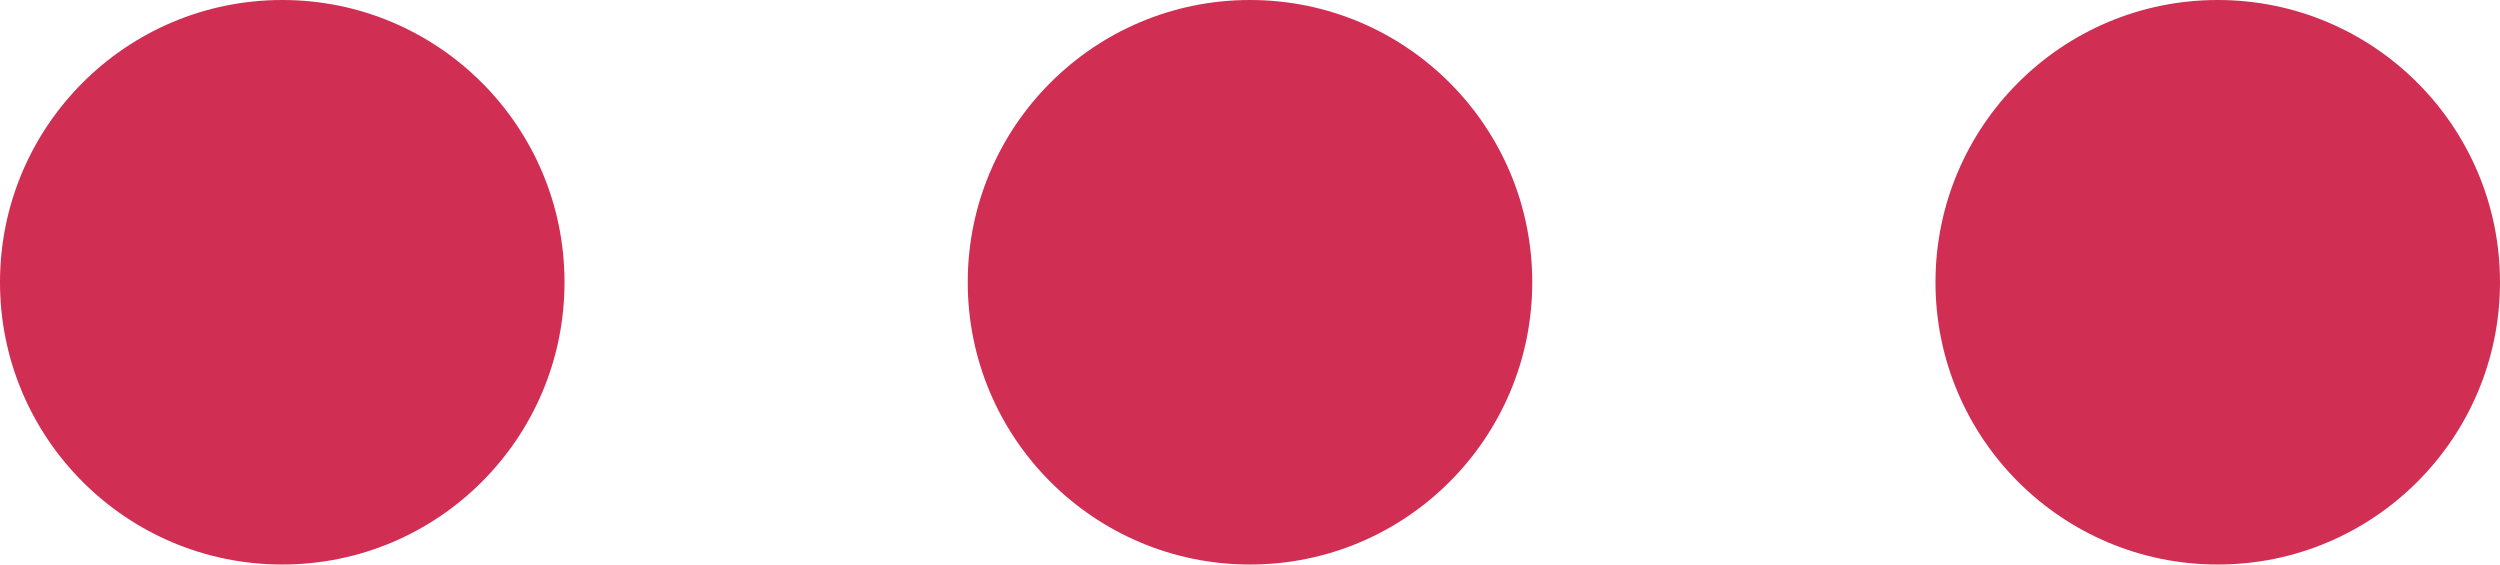
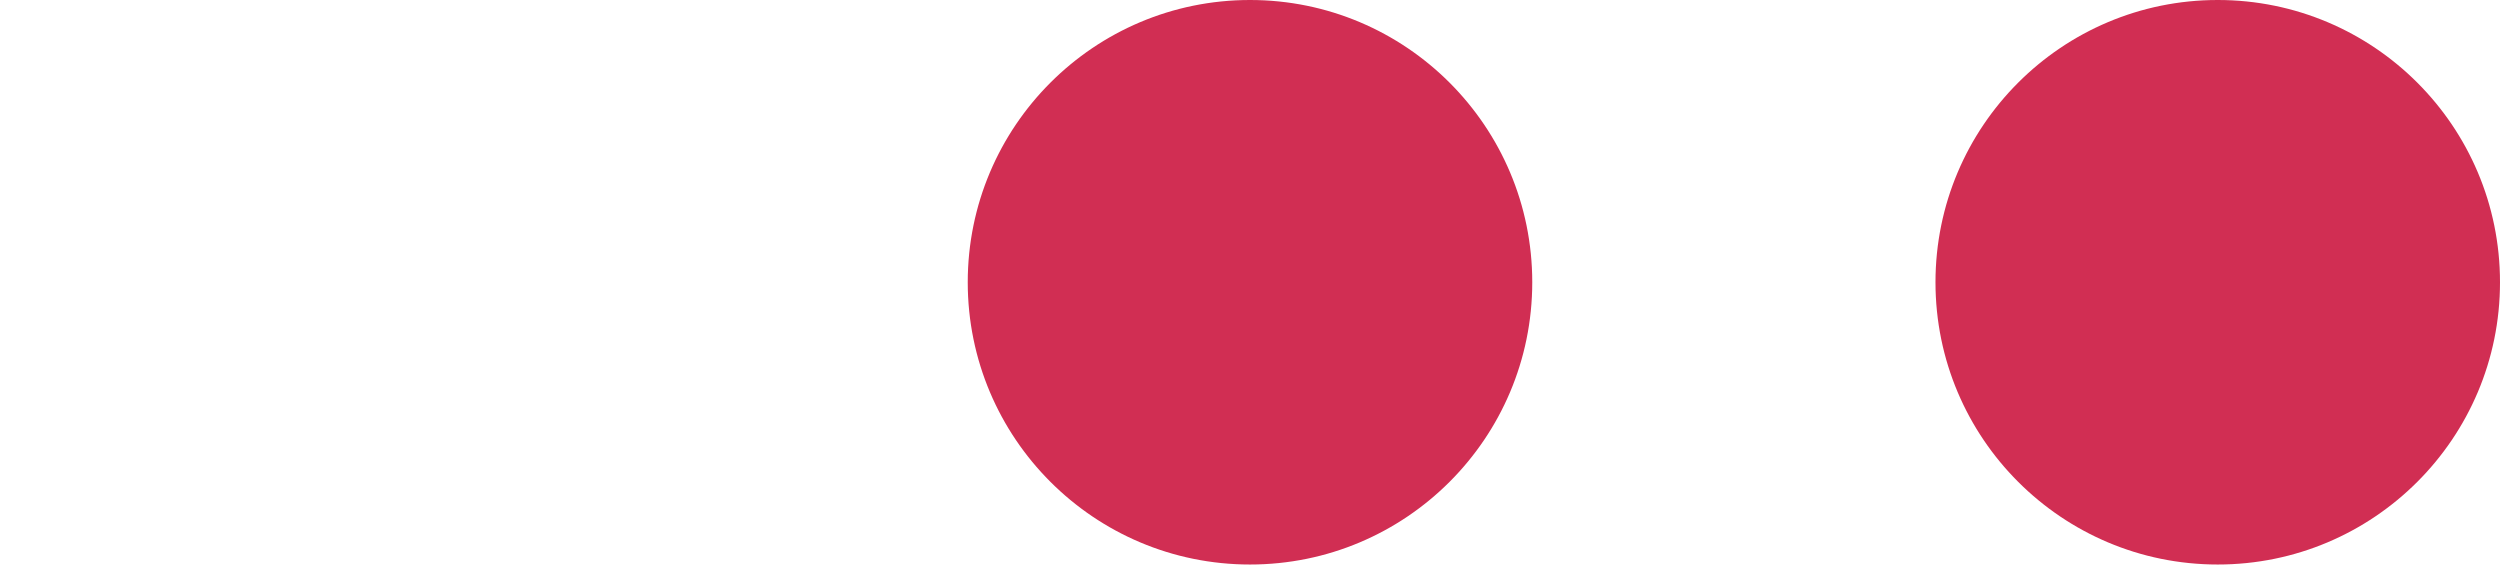
<svg xmlns="http://www.w3.org/2000/svg" version="1.1" id="Layer_1" x="0px" y="0px" width="46.5px" height="10.5px" viewBox="0 0 46.5 10.5" enable-background="new 0 0 46.5 10.5" xml:space="preserve">
-   <circle fill-rule="evenodd" clip-rule="evenodd" fill="#D12E53" cx="5.25" cy="5.25" r="5.25" />
  <circle fill-rule="evenodd" clip-rule="evenodd" fill="#D12E53" cx="23.25" cy="5.25" r="5.25" />
  <circle fill-rule="evenodd" clip-rule="evenodd" fill="#D12E53" cx="41.25" cy="5.25" r="5.25" />
</svg>